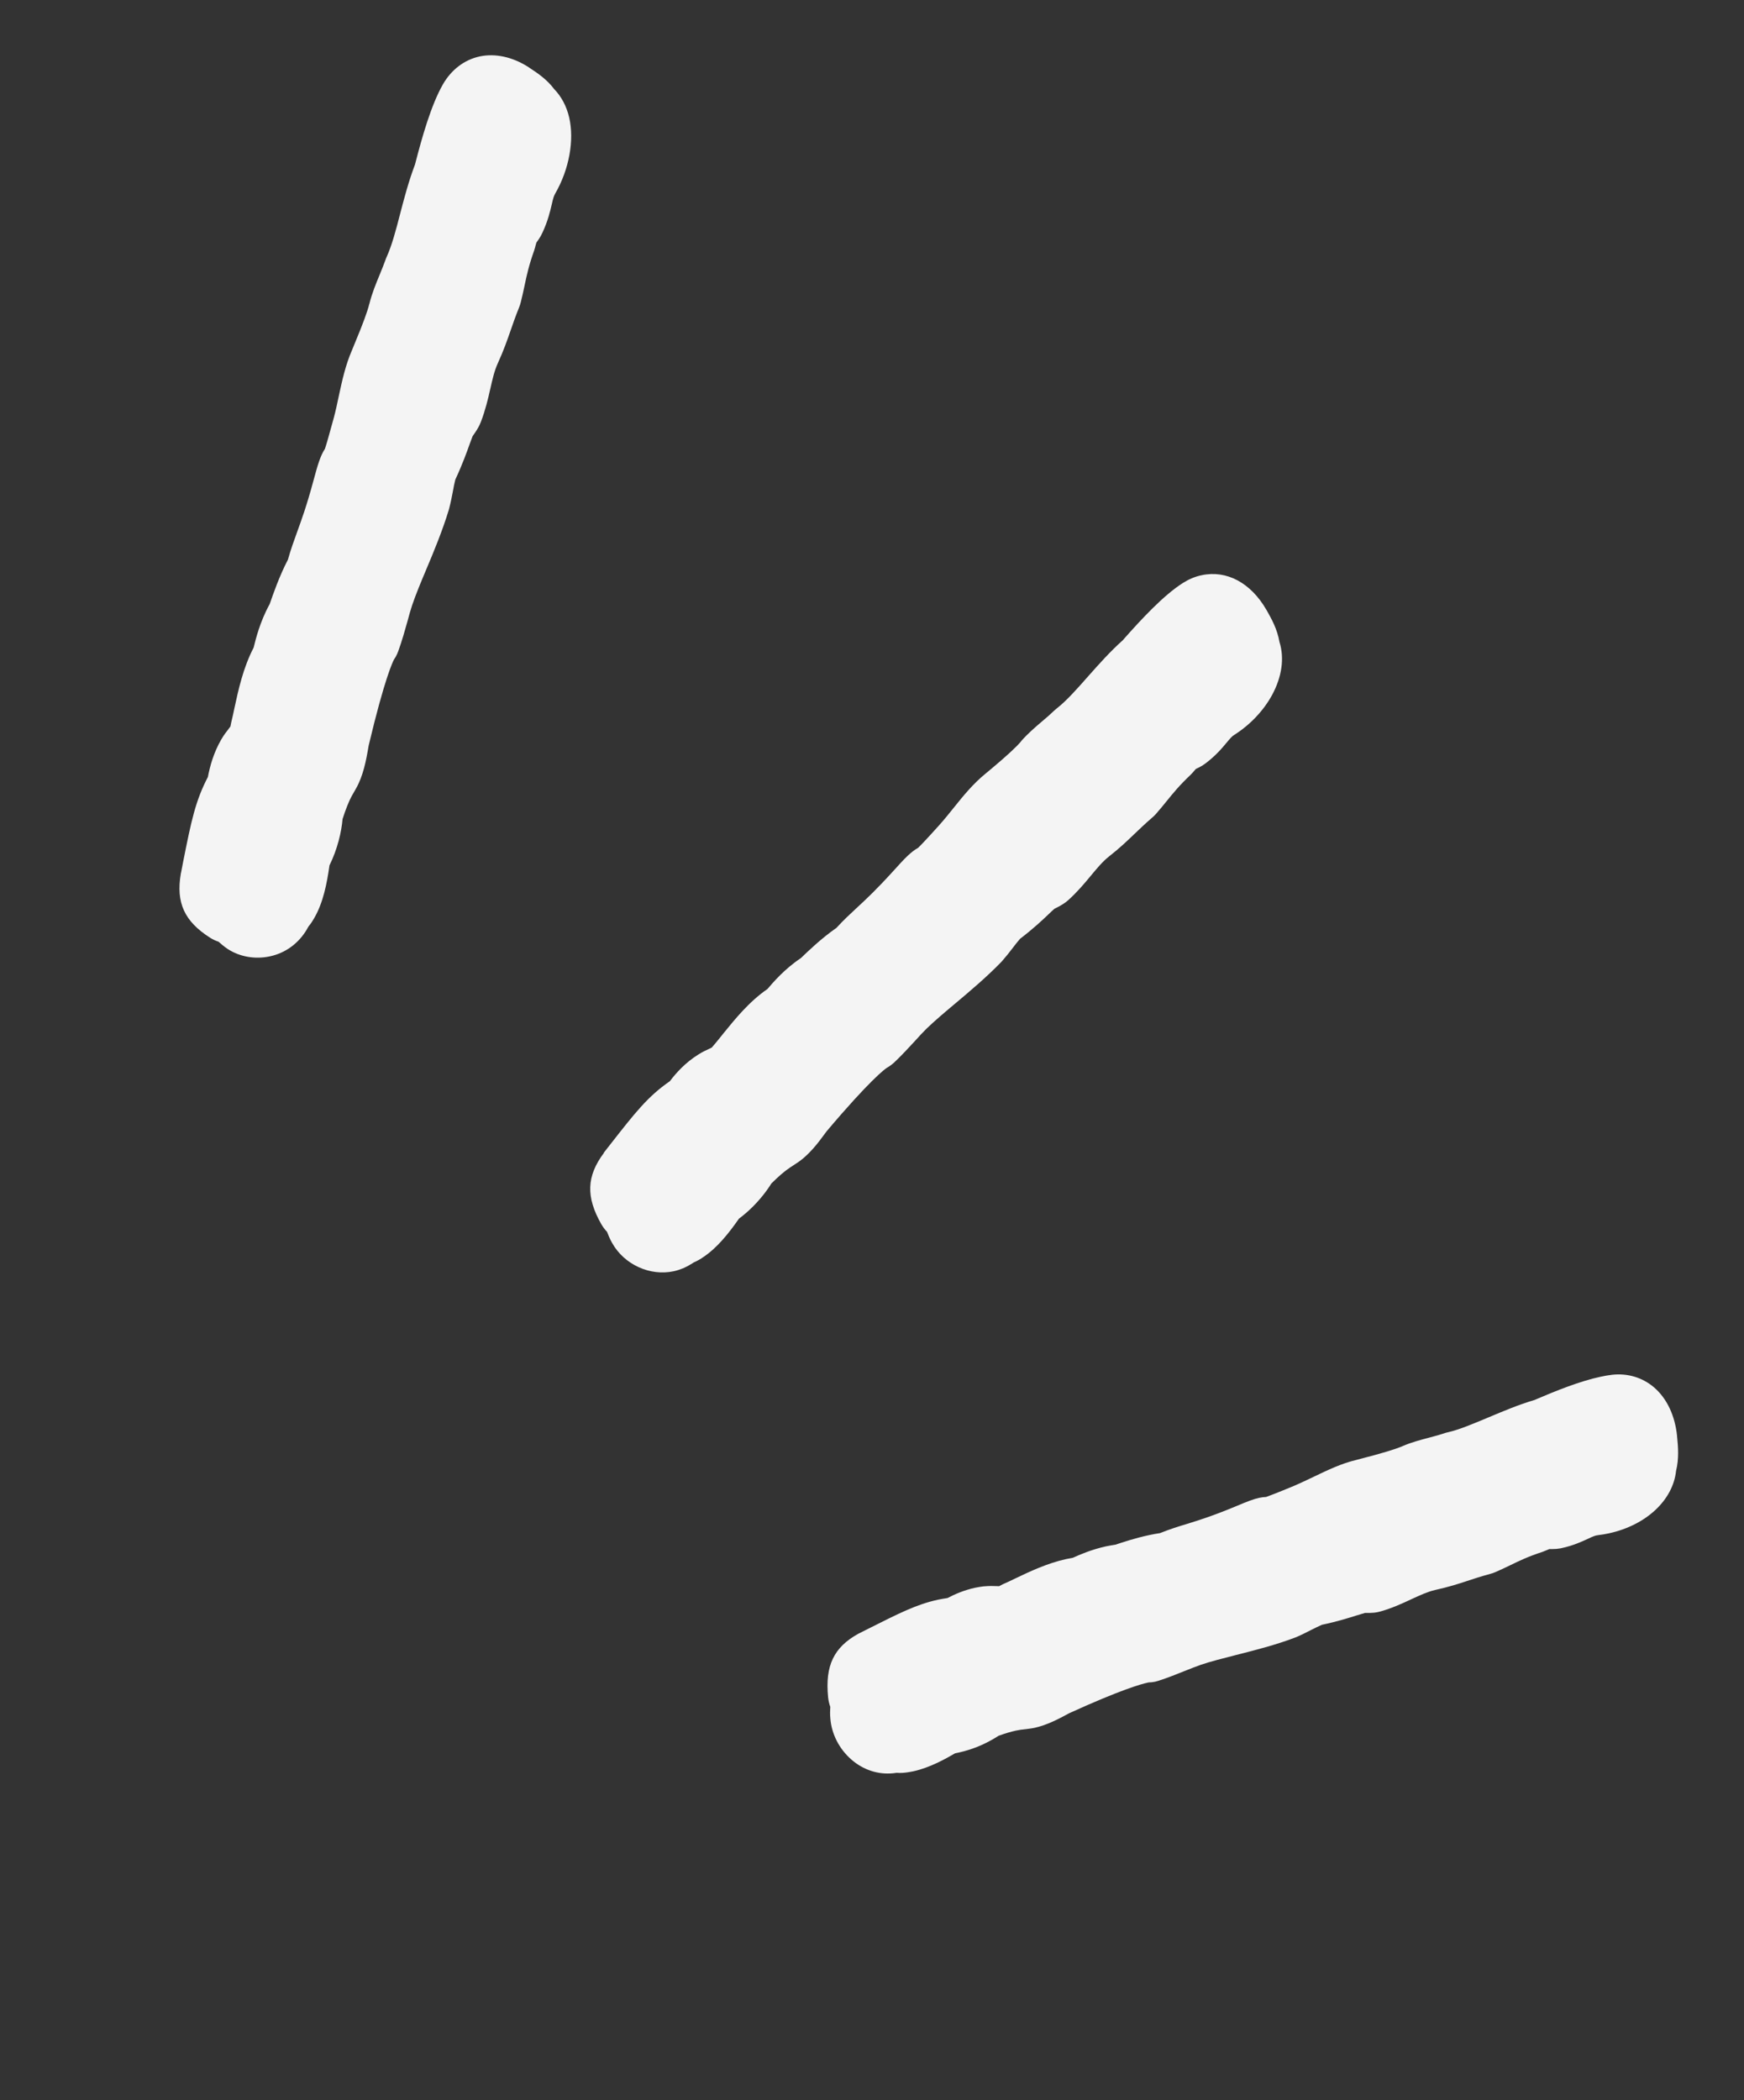
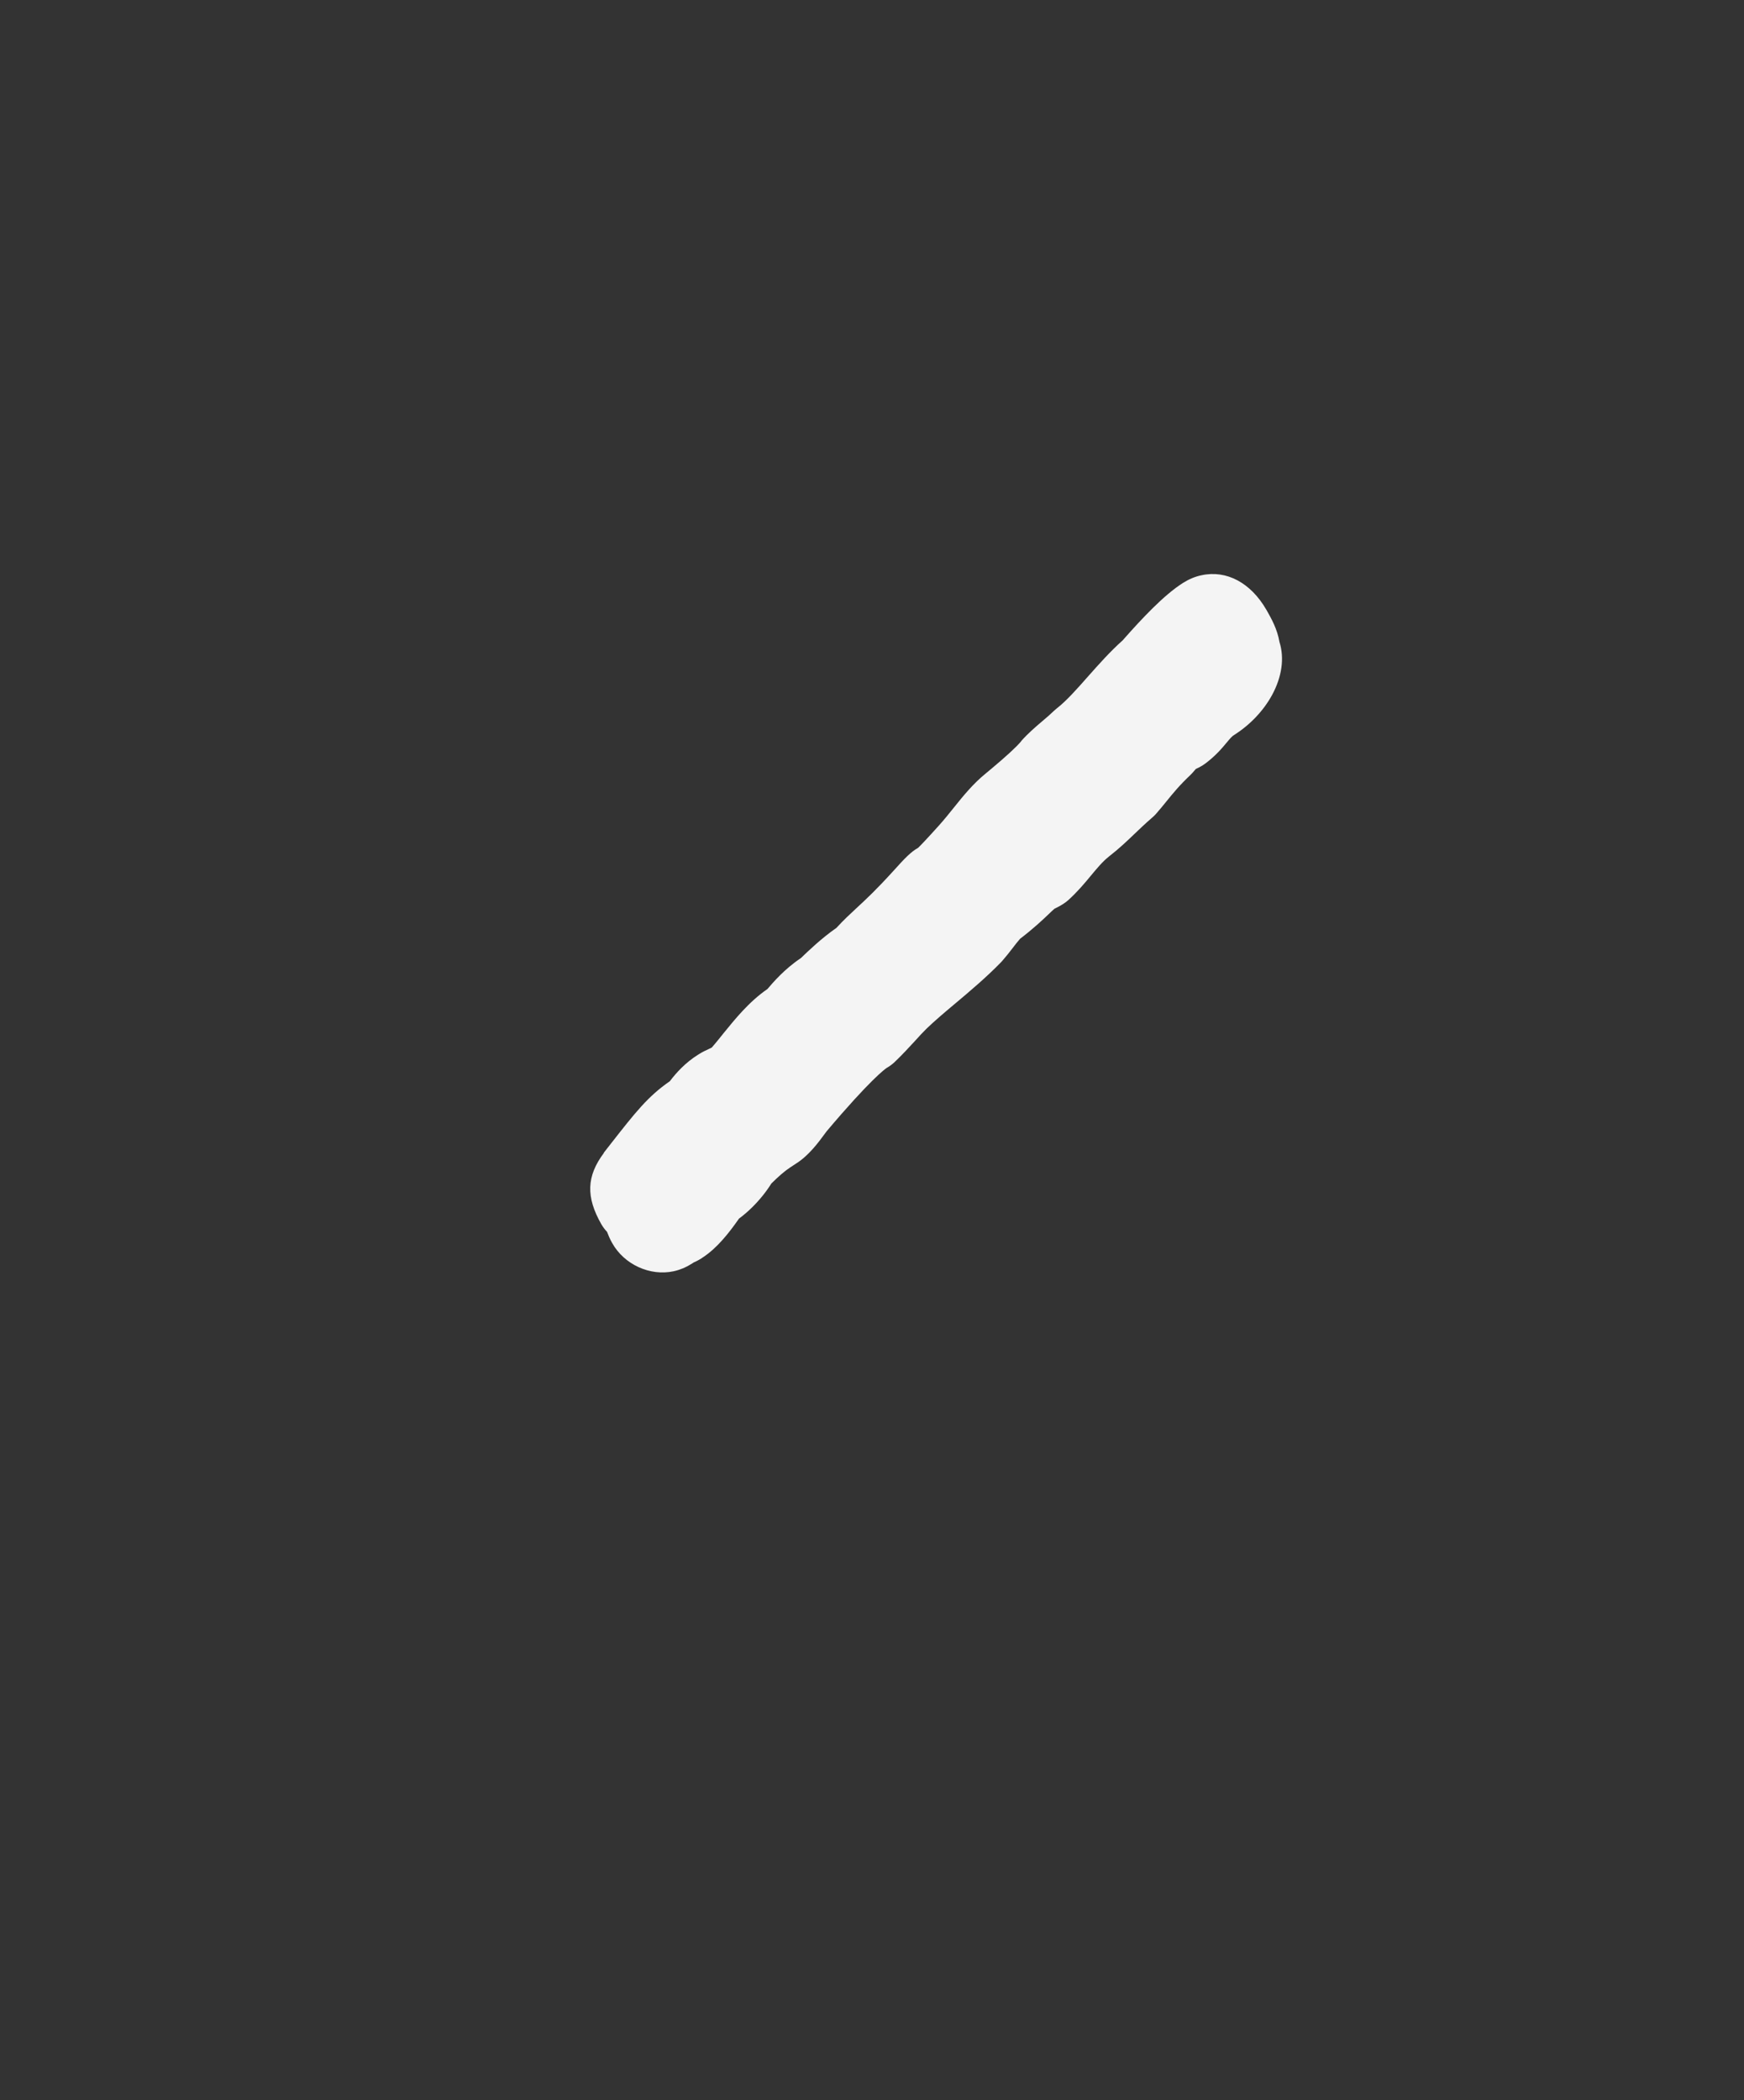
<svg xmlns="http://www.w3.org/2000/svg" width="49" height="59" viewBox="0 0 49 59" fill="none">
  <rect x="0" y="0" width="49" height="59" fill="#333333" stroke="none" />
-   <path d="M23.329 47.954C23.296 47.864 23.276 47.773 23.266 47.676C23.18 46.795 23.426 46.277 24.12 45.895C24.131 45.89 24.144 45.883 24.155 45.878L24.377 45.766C25.262 45.321 25.753 45.071 26.355 44.941C26.441 44.923 26.531 44.908 26.622 44.894C26.824 44.788 27.087 44.672 27.398 44.605C27.474 44.589 27.556 44.576 27.636 44.566C27.643 44.567 27.65 44.564 27.657 44.565C27.793 44.553 27.908 44.555 27.991 44.559C28.026 44.559 28.059 44.562 28.071 44.562C28.105 44.544 28.141 44.524 28.175 44.507C28.281 44.462 28.403 44.404 28.532 44.341C28.926 44.153 29.419 43.918 29.952 43.8C30.015 43.787 30.08 43.775 30.141 43.764C30.32 43.684 30.65 43.536 31.07 43.443C31.16 43.424 31.251 43.409 31.341 43.395C31.528 43.332 31.902 43.207 32.292 43.125C32.395 43.103 32.492 43.085 32.59 43.071C32.871 42.959 33.098 42.887 33.337 42.816C33.666 42.713 34.04 42.6 34.697 42.328C35.056 42.176 35.229 42.111 35.377 42.08C35.449 42.064 35.516 42.057 35.572 42.055C35.662 42.023 35.876 41.943 36.359 41.742C36.549 41.661 36.74 41.568 36.922 41.482C37.3 41.302 37.687 41.112 38.115 41.013L38.226 40.983C38.811 40.833 39.202 40.715 39.401 40.629C39.654 40.518 39.913 40.452 40.164 40.385C40.313 40.346 40.454 40.308 40.572 40.268C40.608 40.255 40.641 40.245 40.677 40.238C41.002 40.165 41.4 39.995 41.823 39.818C42.239 39.644 42.669 39.46 43.121 39.328C43.136 39.322 43.154 39.313 43.175 39.304C43.705 39.078 44.389 38.8 44.972 38.677C45.084 38.652 45.193 38.634 45.294 38.622C45.729 38.573 46.145 38.698 46.47 38.974C46.832 39.284 47.062 39.768 47.12 40.346C47.12 40.346 47.118 40.349 47.119 40.354L47.123 40.39C47.147 40.632 47.178 40.974 47.091 41.323C47.005 42.137 46.262 42.846 45.203 43.077C45.105 43.098 45.005 43.115 44.904 43.127C44.817 43.136 44.757 43.163 44.613 43.231C44.438 43.311 44.202 43.421 43.878 43.491L43.843 43.499C43.804 43.505 43.765 43.511 43.728 43.514C43.652 43.518 43.584 43.52 43.53 43.519C43.511 43.526 43.487 43.538 43.467 43.545L43.4 43.572C43.378 43.582 43.354 43.589 43.333 43.599C42.927 43.731 42.685 43.85 42.429 43.974C42.296 44.038 42.161 44.104 42.007 44.169C41.964 44.188 41.92 44.202 41.873 44.215C41.606 44.287 41.41 44.352 41.223 44.414C40.968 44.499 40.701 44.584 40.322 44.668C40.113 44.716 39.905 44.812 39.659 44.925C39.41 45.042 39.127 45.173 38.794 45.269C38.736 45.287 38.675 45.297 38.616 45.305C38.521 45.313 38.442 45.316 38.386 45.313C38.374 45.313 38.362 45.313 38.35 45.313C38.308 45.325 38.217 45.352 38.136 45.377C37.904 45.449 37.582 45.553 37.139 45.646C37.041 45.689 36.939 45.741 36.832 45.794C36.706 45.858 36.574 45.926 36.425 45.99C36.41 45.996 36.399 46.001 36.384 46.006C35.843 46.212 35.256 46.361 34.738 46.492C34.367 46.587 34.017 46.675 33.744 46.768C33.606 46.815 33.45 46.879 33.284 46.944C33.06 47.034 32.806 47.136 32.544 47.22C32.484 47.24 32.422 47.254 32.359 47.26C32.343 47.261 32.318 47.264 32.283 47.264C32.278 47.265 32.262 47.266 32.238 47.273C32.058 47.312 31.483 47.473 30.041 48.13L29.994 48.155C29.765 48.279 29.419 48.464 29.069 48.54C29.015 48.551 28.962 48.56 28.912 48.566L28.706 48.591C28.706 48.591 28.69 48.592 28.685 48.593C28.66 48.596 28.613 48.604 28.545 48.618C28.401 48.649 28.229 48.701 28.058 48.763C27.964 48.825 27.875 48.874 27.799 48.915C27.494 49.08 27.167 49.192 26.835 49.256C26.572 49.409 26.122 49.662 25.663 49.761C25.6 49.774 25.539 49.785 25.48 49.793C25.416 49.802 25.315 49.814 25.189 49.804C25.155 49.809 25.125 49.813 25.1 49.816C24.675 49.86 24.258 49.725 23.923 49.434C23.582 49.139 23.365 48.717 23.33 48.282C23.318 48.159 23.322 48.047 23.328 47.956" fill="#F4F4F4" />
  <path d="M16.962 32.392C16.962 32.392 16.973 32.374 16.976 32.369L17.149 32.148C17.851 31.251 18.202 30.802 18.82 30.375C18.999 30.139 19.255 29.854 19.612 29.631C19.737 29.549 19.845 29.502 19.927 29.464C19.959 29.45 19.991 29.435 19.999 29.429L20.005 29.42C20.028 29.395 20.05 29.366 20.076 29.338C20.152 29.248 20.237 29.143 20.325 29.032C20.649 28.634 21.041 28.144 21.562 27.785C21.718 27.603 22.035 27.228 22.503 26.915C22.701 26.724 23.09 26.351 23.501 26.067C23.709 25.839 23.891 25.674 24.077 25.5C24.335 25.262 24.625 24.992 25.113 24.454C25.422 24.111 25.591 23.933 25.796 23.818C25.865 23.751 26.027 23.585 26.387 23.184C26.532 23.021 26.668 22.854 26.796 22.693C27.062 22.361 27.336 22.023 27.686 21.737L27.841 21.608C28.271 21.248 28.552 20.99 28.684 20.833C28.684 20.833 28.691 20.821 28.693 20.818C28.881 20.605 29.09 20.426 29.291 20.255C29.412 20.154 29.524 20.056 29.615 19.967C29.643 19.942 29.669 19.919 29.699 19.895C29.966 19.687 30.258 19.357 30.565 19.009C30.871 18.664 31.188 18.306 31.547 17.986C31.559 17.974 31.574 17.956 31.591 17.935C32.072 17.392 32.694 16.721 33.236 16.377C33.403 16.272 33.578 16.197 33.761 16.16C34.462 16.009 35.141 16.372 35.578 17.127C35.578 17.127 35.583 17.131 35.584 17.136L35.595 17.156C35.717 17.372 35.887 17.671 35.948 18.034C36.092 18.487 36.018 19.014 35.74 19.526C35.5 19.966 35.125 20.361 34.685 20.641C34.609 20.687 34.572 20.735 34.463 20.864C34.334 21.02 34.155 21.232 33.869 21.447C33.84 21.468 33.811 21.489 33.78 21.508C33.711 21.55 33.649 21.581 33.601 21.601C33.586 21.619 33.563 21.644 33.547 21.662L33.517 21.698C33.495 21.72 33.472 21.745 33.451 21.767C33.134 22.067 32.96 22.283 32.777 22.508C32.686 22.621 32.588 22.741 32.478 22.866C32.448 22.902 32.412 22.935 32.378 22.964C32.167 23.146 32.018 23.292 31.873 23.429C31.672 23.621 31.463 23.824 31.149 24.069C30.979 24.205 30.825 24.389 30.65 24.6C30.472 24.816 30.27 25.057 30.011 25.291C29.969 25.327 29.924 25.361 29.878 25.391C29.787 25.45 29.708 25.49 29.646 25.52C29.64 25.524 29.629 25.529 29.622 25.533C29.588 25.562 29.521 25.626 29.464 25.681C29.29 25.847 29.032 26.09 28.661 26.373C28.588 26.457 28.517 26.547 28.444 26.644C28.358 26.757 28.266 26.873 28.159 26.995C28.149 27.009 28.133 27.023 28.122 27.035C27.716 27.454 27.247 27.849 26.836 28.194C26.533 28.447 26.25 28.689 26.035 28.896C25.933 28.997 25.816 29.121 25.699 29.253C25.527 29.44 25.333 29.65 25.123 29.849C25.079 29.888 25.033 29.925 24.985 29.957C24.968 29.966 24.945 29.983 24.91 30.003C24.868 30.032 24.454 30.326 23.224 31.783C23.215 31.797 23.206 31.811 23.192 31.826C23.007 32.079 22.728 32.463 22.364 32.69L22.192 32.803C22.192 32.803 22.179 32.811 22.176 32.817C22.054 32.892 21.866 33.056 21.672 33.249C21.604 33.358 21.527 33.468 21.436 33.581C21.238 33.829 21.008 34.054 20.762 34.236C20.487 34.631 20.155 35.056 19.752 35.321C19.682 35.371 19.596 35.421 19.49 35.467C19.469 35.481 19.455 35.491 19.438 35.5L19.434 35.506C19.434 35.506 19.423 35.51 19.419 35.511C19.264 35.609 19.097 35.677 18.926 35.714C18.261 35.857 17.536 35.524 17.199 34.92C17.134 34.806 17.09 34.697 17.056 34.607C16.995 34.544 16.94 34.469 16.895 34.392C16.458 33.624 16.479 33.044 16.966 32.391" fill="#F4F4F4" />
-   <path d="M5.083 24.53C5.083 24.53 5.089 24.509 5.09 24.501L5.147 24.204C5.373 23.073 5.486 22.508 5.841 21.828C5.9 21.517 6.002 21.149 6.214 20.779C6.288 20.65 6.363 20.555 6.419 20.483C6.438 20.459 6.462 20.427 6.469 20.416C6.469 20.416 6.473 20.41 6.475 20.407C6.482 20.371 6.489 20.335 6.496 20.299C6.527 20.181 6.554 20.044 6.585 19.901C6.695 19.391 6.829 18.766 7.126 18.194C7.126 18.194 7.126 18.194 7.127 18.191C7.185 17.956 7.3 17.474 7.579 16.966C7.664 16.718 7.849 16.182 8.09 15.722C8.174 15.42 8.262 15.186 8.35 14.94C8.472 14.602 8.614 14.22 8.807 13.502C8.93 13.045 9.001 12.808 9.13 12.607C9.162 12.514 9.23 12.286 9.375 11.751C9.432 11.541 9.477 11.326 9.52 11.122C9.611 10.697 9.706 10.259 9.891 9.834L9.972 9.636C10.192 9.111 10.325 8.748 10.373 8.549C10.373 8.549 10.375 8.538 10.379 8.532C10.451 8.242 10.561 7.974 10.668 7.716C10.727 7.573 10.782 7.435 10.825 7.317C10.837 7.284 10.849 7.247 10.864 7.217C11.009 6.899 11.124 6.467 11.243 6.004C11.361 5.548 11.486 5.081 11.659 4.624C11.664 4.611 11.667 4.593 11.673 4.572C11.859 3.852 12.113 2.95 12.443 2.372C12.679 1.958 13.049 1.678 13.476 1.586C13.912 1.492 14.402 1.599 14.848 1.885C14.848 1.885 14.854 1.889 14.856 1.891L14.883 1.91C15.079 2.038 15.361 2.222 15.572 2.505C15.771 2.709 15.918 2.984 15.991 3.297C16.141 3.939 15.99 4.758 15.603 5.432C15.557 5.511 15.541 5.573 15.503 5.74C15.456 5.94 15.392 6.216 15.236 6.546C15.225 6.563 15.217 6.582 15.209 6.601C15.161 6.691 15.107 6.764 15.07 6.817C15.063 6.84 15.053 6.875 15.045 6.906L15.035 6.948C15.027 6.979 15.017 7.013 15.005 7.046C14.858 7.46 14.798 7.735 14.738 8.025C14.707 8.172 14.674 8.325 14.631 8.493C14.62 8.542 14.603 8.588 14.586 8.633C14.478 8.899 14.41 9.101 14.342 9.296C14.248 9.564 14.154 9.838 13.985 10.209C13.891 10.414 13.838 10.648 13.776 10.921C13.713 11.201 13.639 11.519 13.51 11.855C13.491 11.904 13.468 11.953 13.442 12.001C13.386 12.102 13.329 12.181 13.289 12.239C13.285 12.245 13.28 12.253 13.275 12.262C13.258 12.307 13.229 12.39 13.201 12.461C13.119 12.691 12.998 13.033 12.793 13.473C12.766 13.577 12.745 13.686 12.724 13.806C12.697 13.948 12.665 14.111 12.621 14.281C12.617 14.294 12.615 14.309 12.61 14.322C12.434 14.902 12.192 15.488 11.975 16.001C11.821 16.366 11.679 16.71 11.581 16.998C11.536 17.131 11.493 17.286 11.45 17.449C11.378 17.707 11.295 18.001 11.191 18.29C11.172 18.347 11.145 18.402 11.116 18.455C11.105 18.472 11.091 18.495 11.069 18.529C11.043 18.577 10.81 19.042 10.361 20.933L10.354 20.969C10.286 21.377 10.202 21.803 10.001 22.155L9.894 22.343C9.894 22.343 9.889 22.352 9.885 22.358C9.81 22.49 9.708 22.747 9.625 23.009C9.594 23.369 9.484 23.85 9.257 24.312C9.185 24.824 9.081 25.35 8.836 25.779C8.792 25.855 8.743 25.94 8.672 26.022C8.653 26.053 8.635 26.082 8.625 26.104C8.393 26.5 8.022 26.775 7.579 26.868C7.169 26.956 6.738 26.881 6.4 26.662C6.296 26.593 6.208 26.516 6.14 26.456C6.06 26.429 5.981 26.394 5.909 26.348C5.18 25.885 4.94 25.361 5.081 24.54" fill="#F4F4F4" />
</svg>